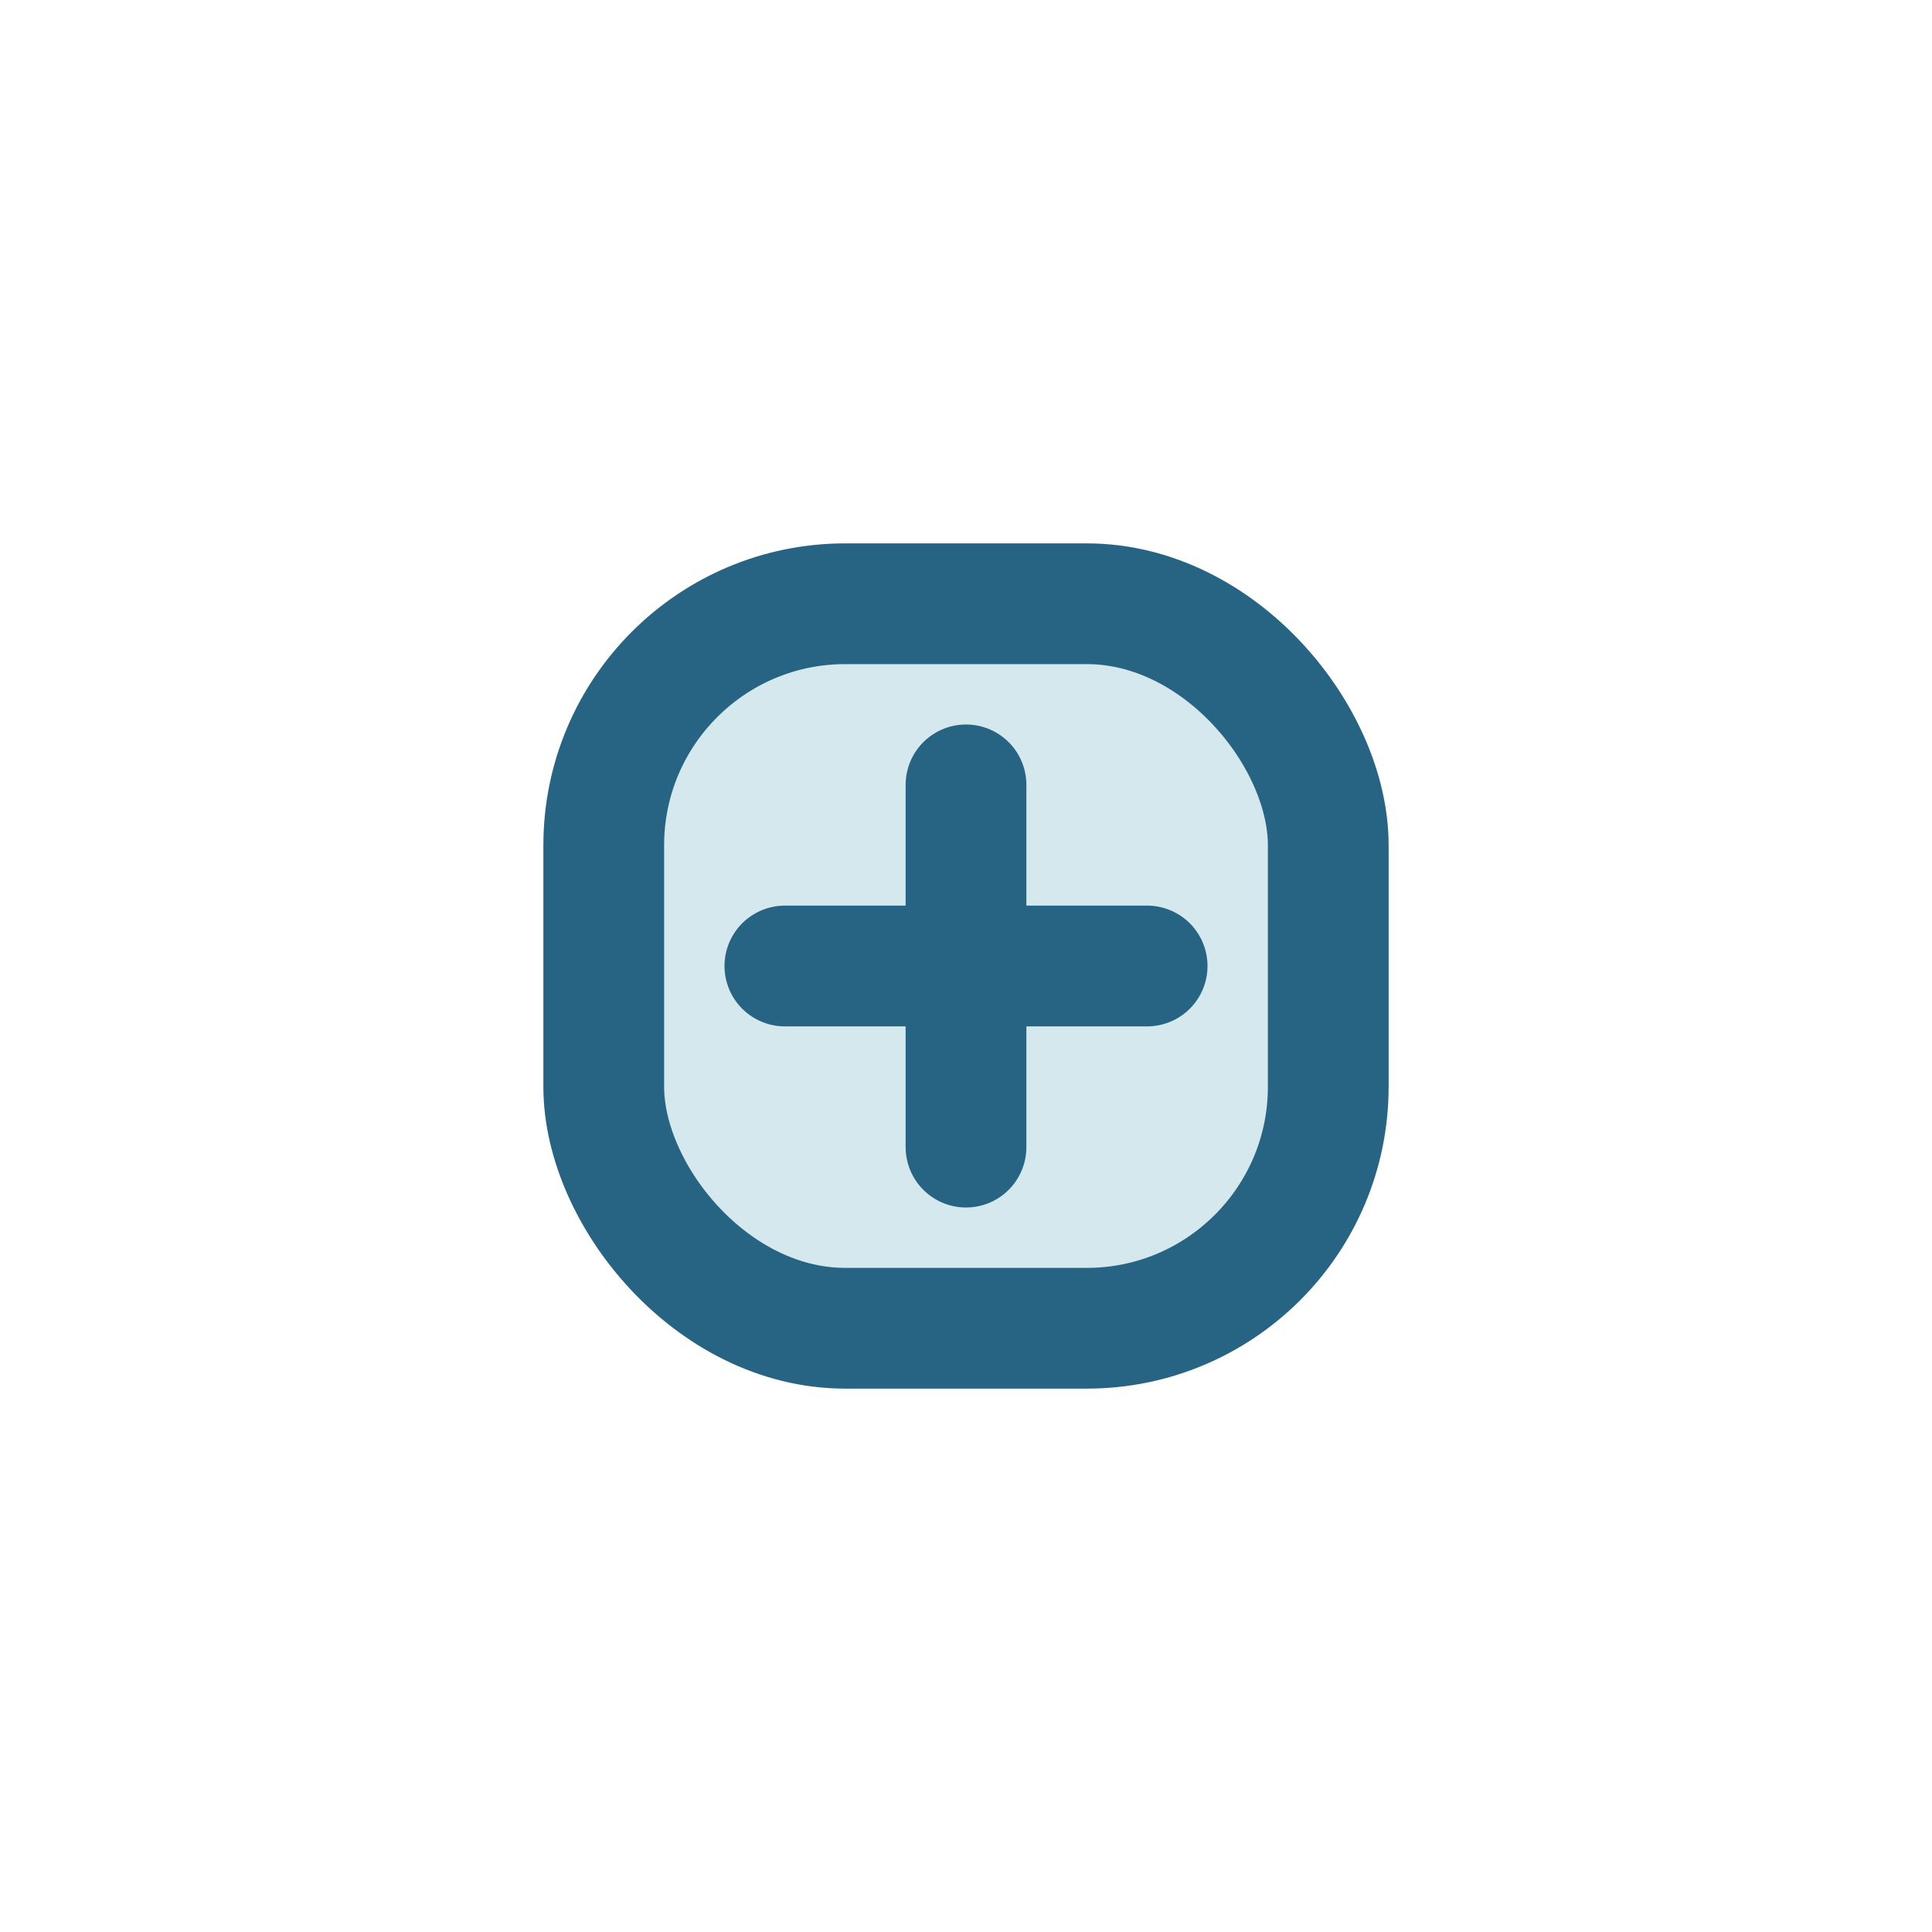
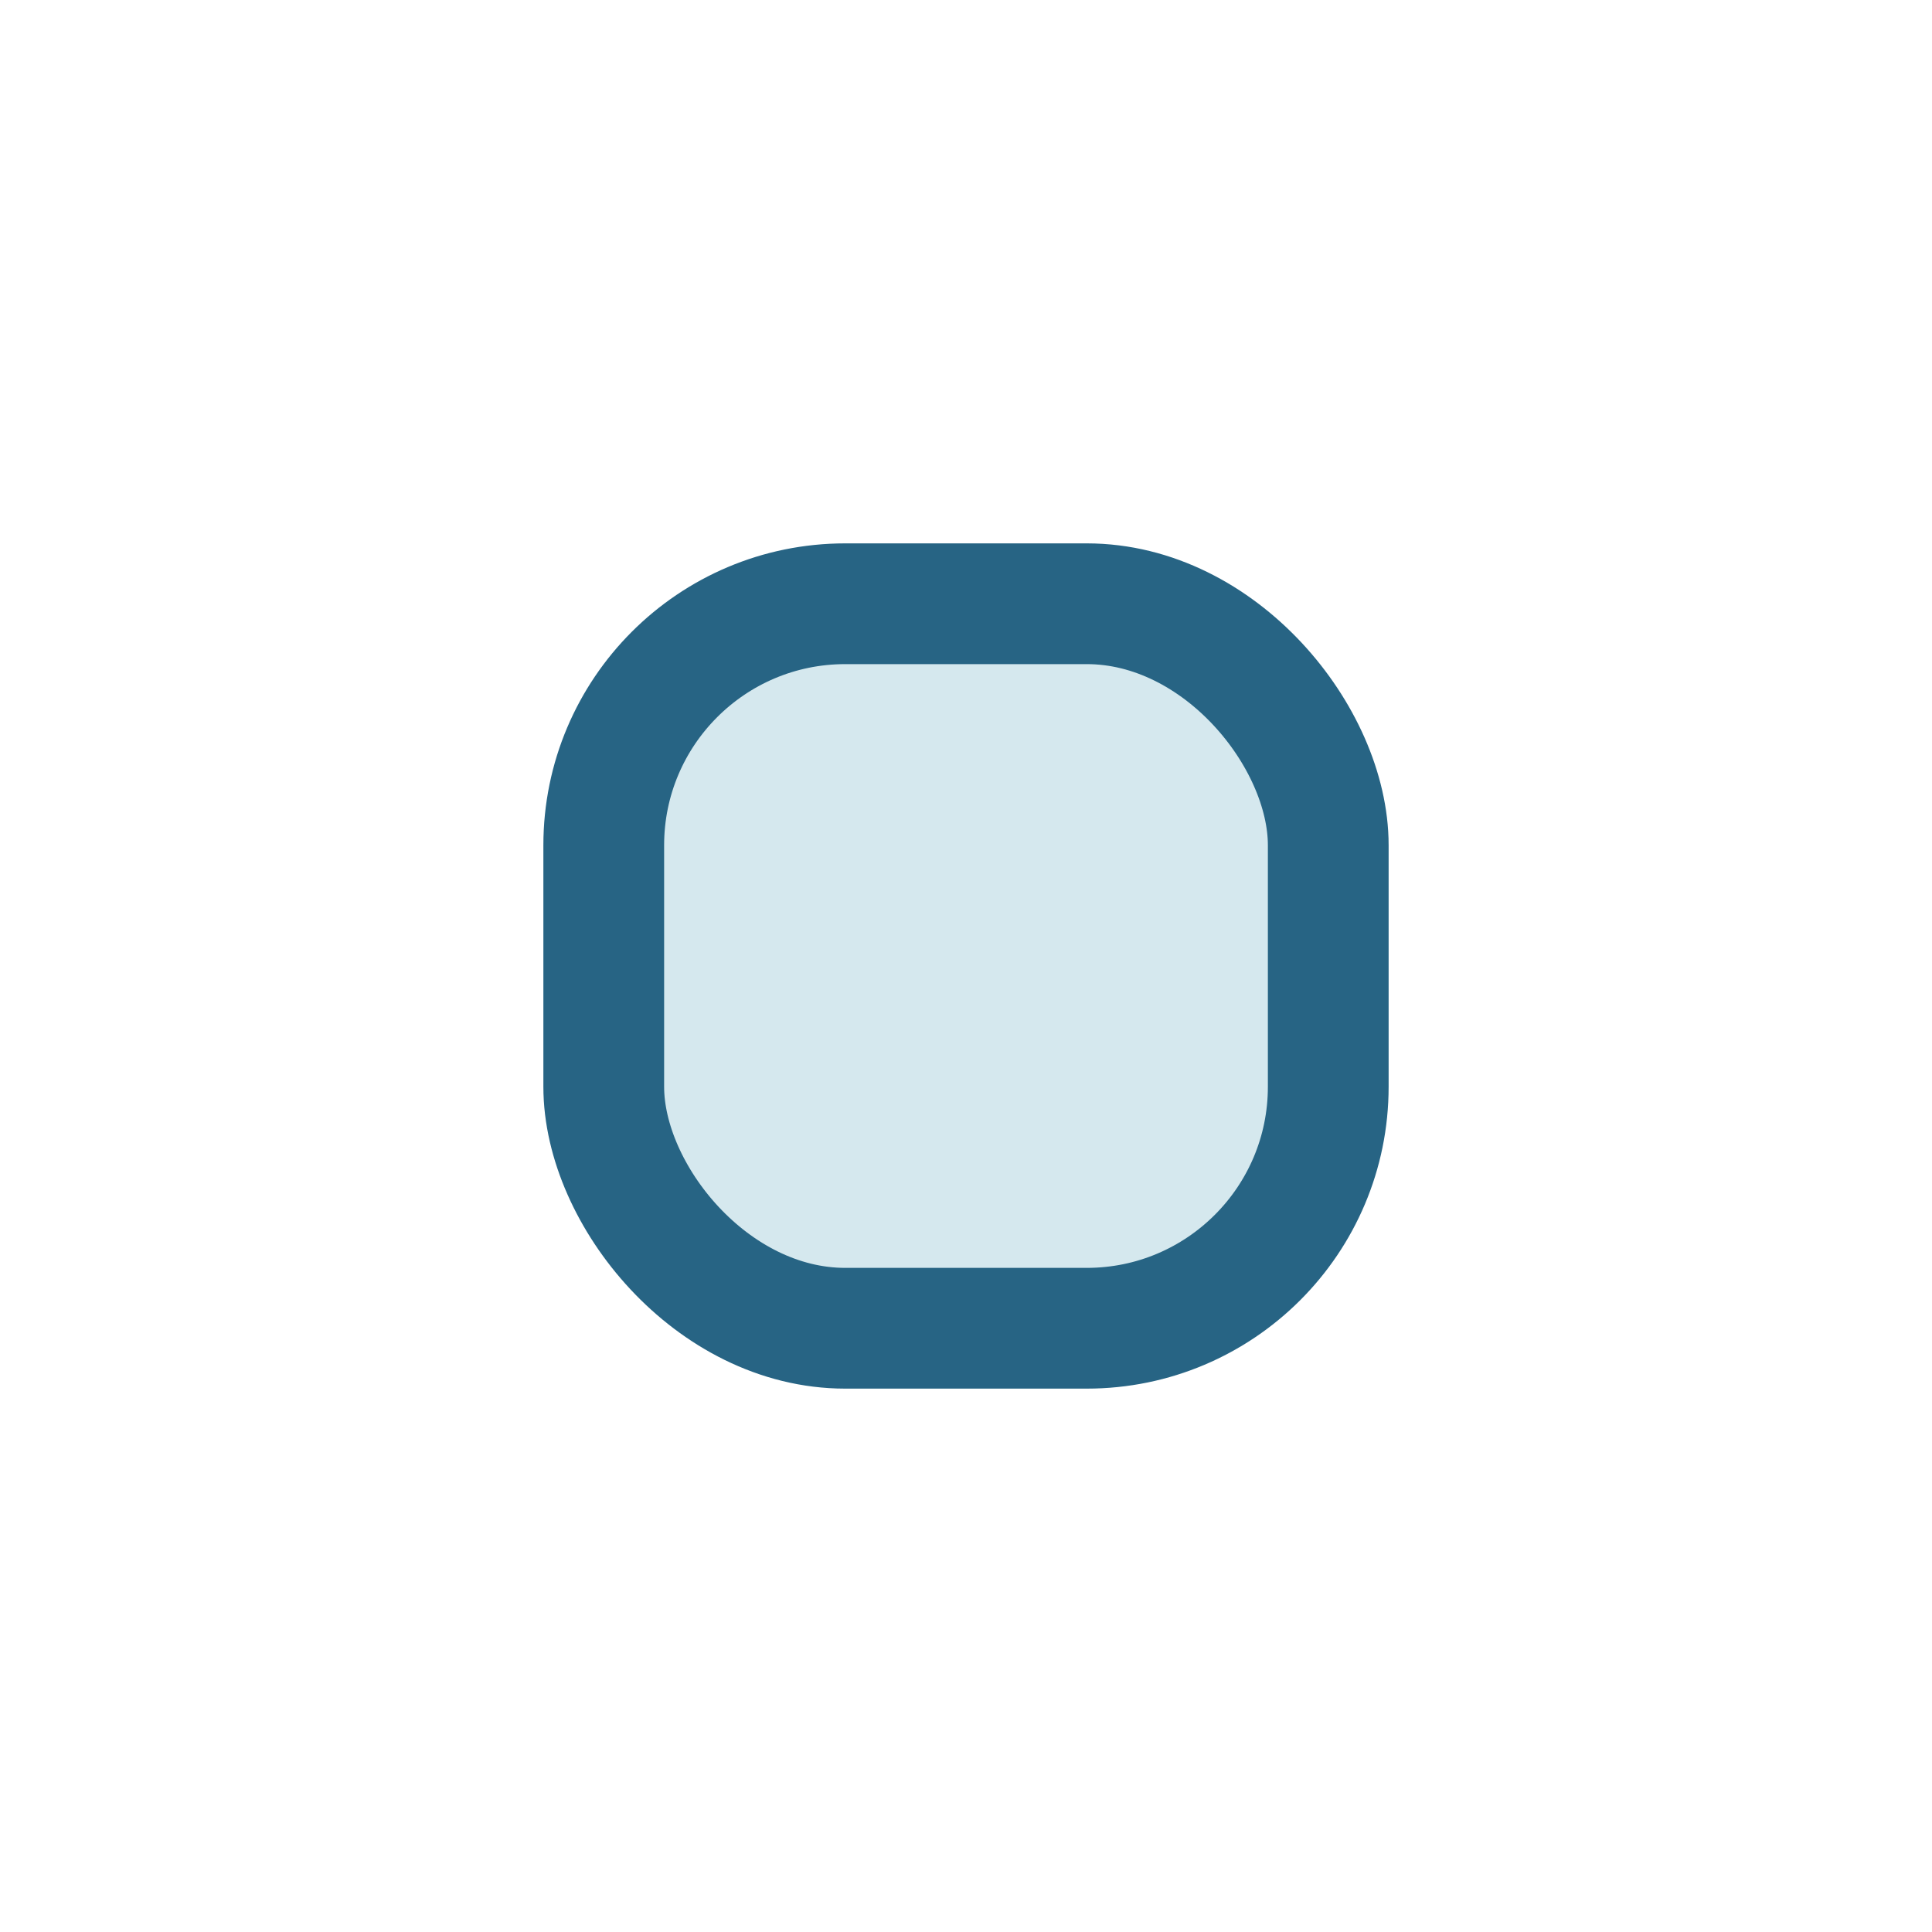
<svg xmlns="http://www.w3.org/2000/svg" width="32" height="32" viewBox="0 0 32 32">
  <rect x="10" y="10" width="12" height="12" rx="4" fill="#D5E8EE" stroke="#276484" stroke-width="2" />
-   <path d="M16 13v6M13 16h6" stroke="#276484" stroke-width="2" stroke-linecap="round" />
</svg>